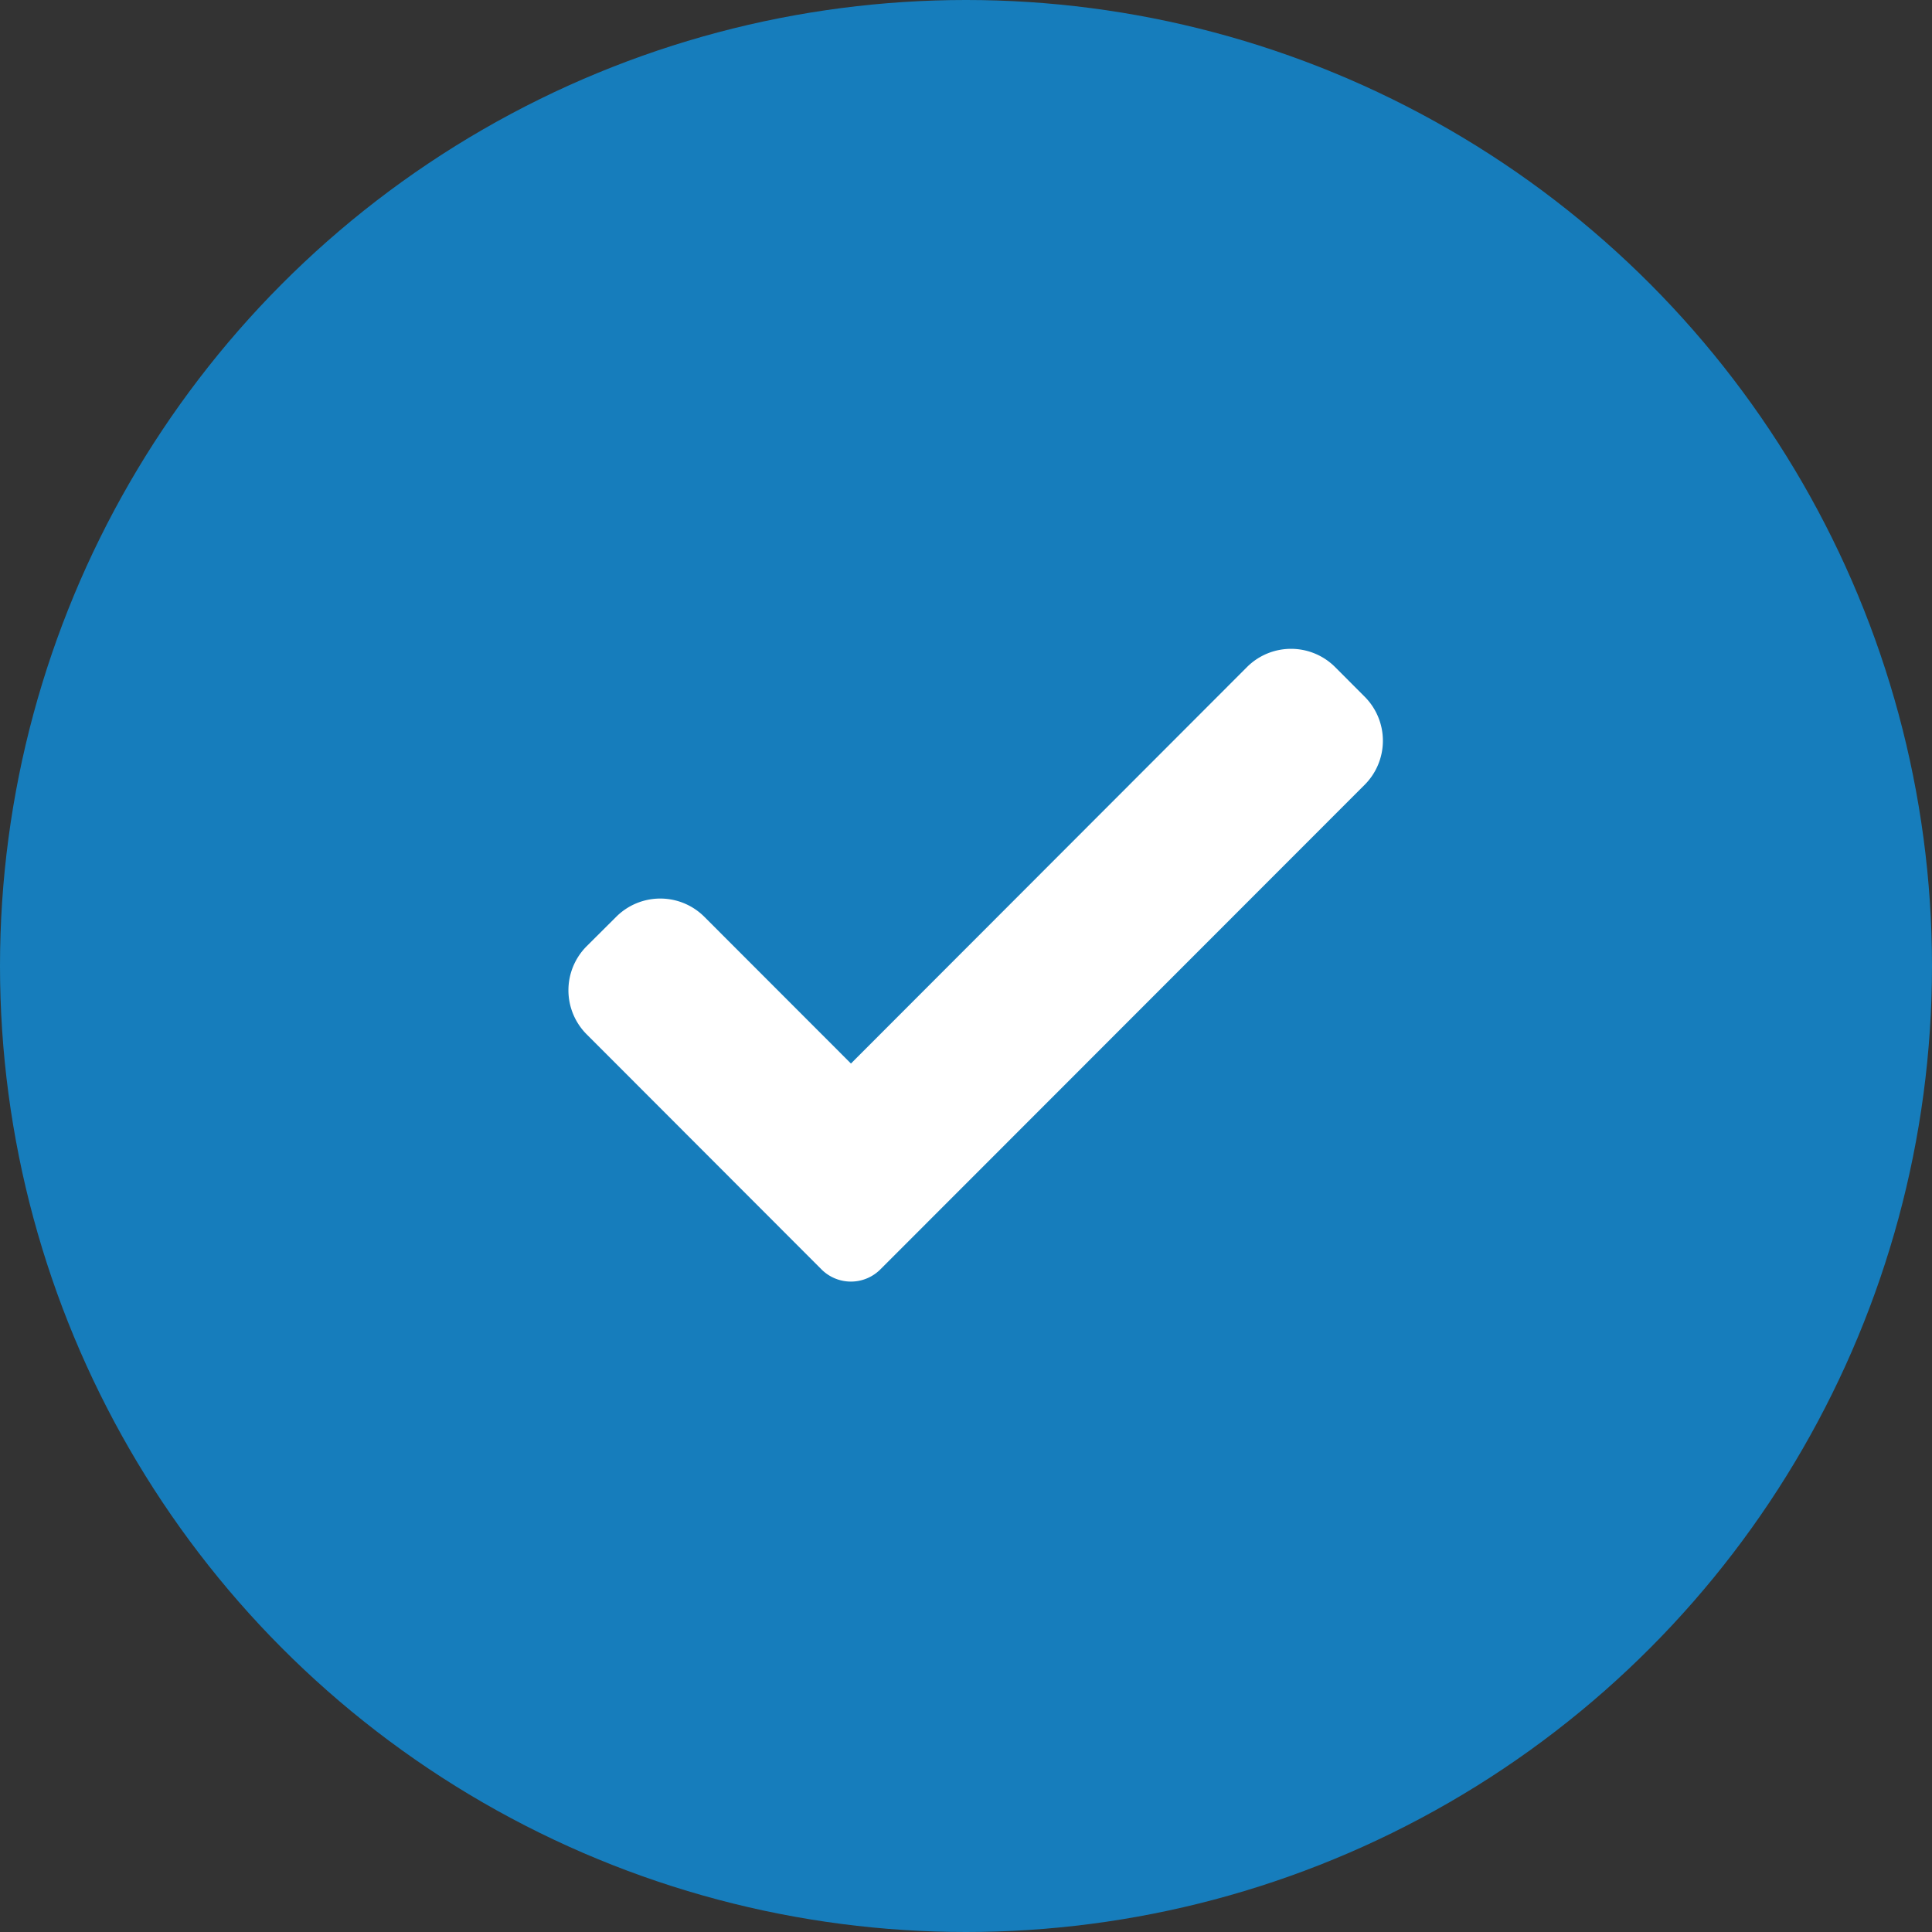
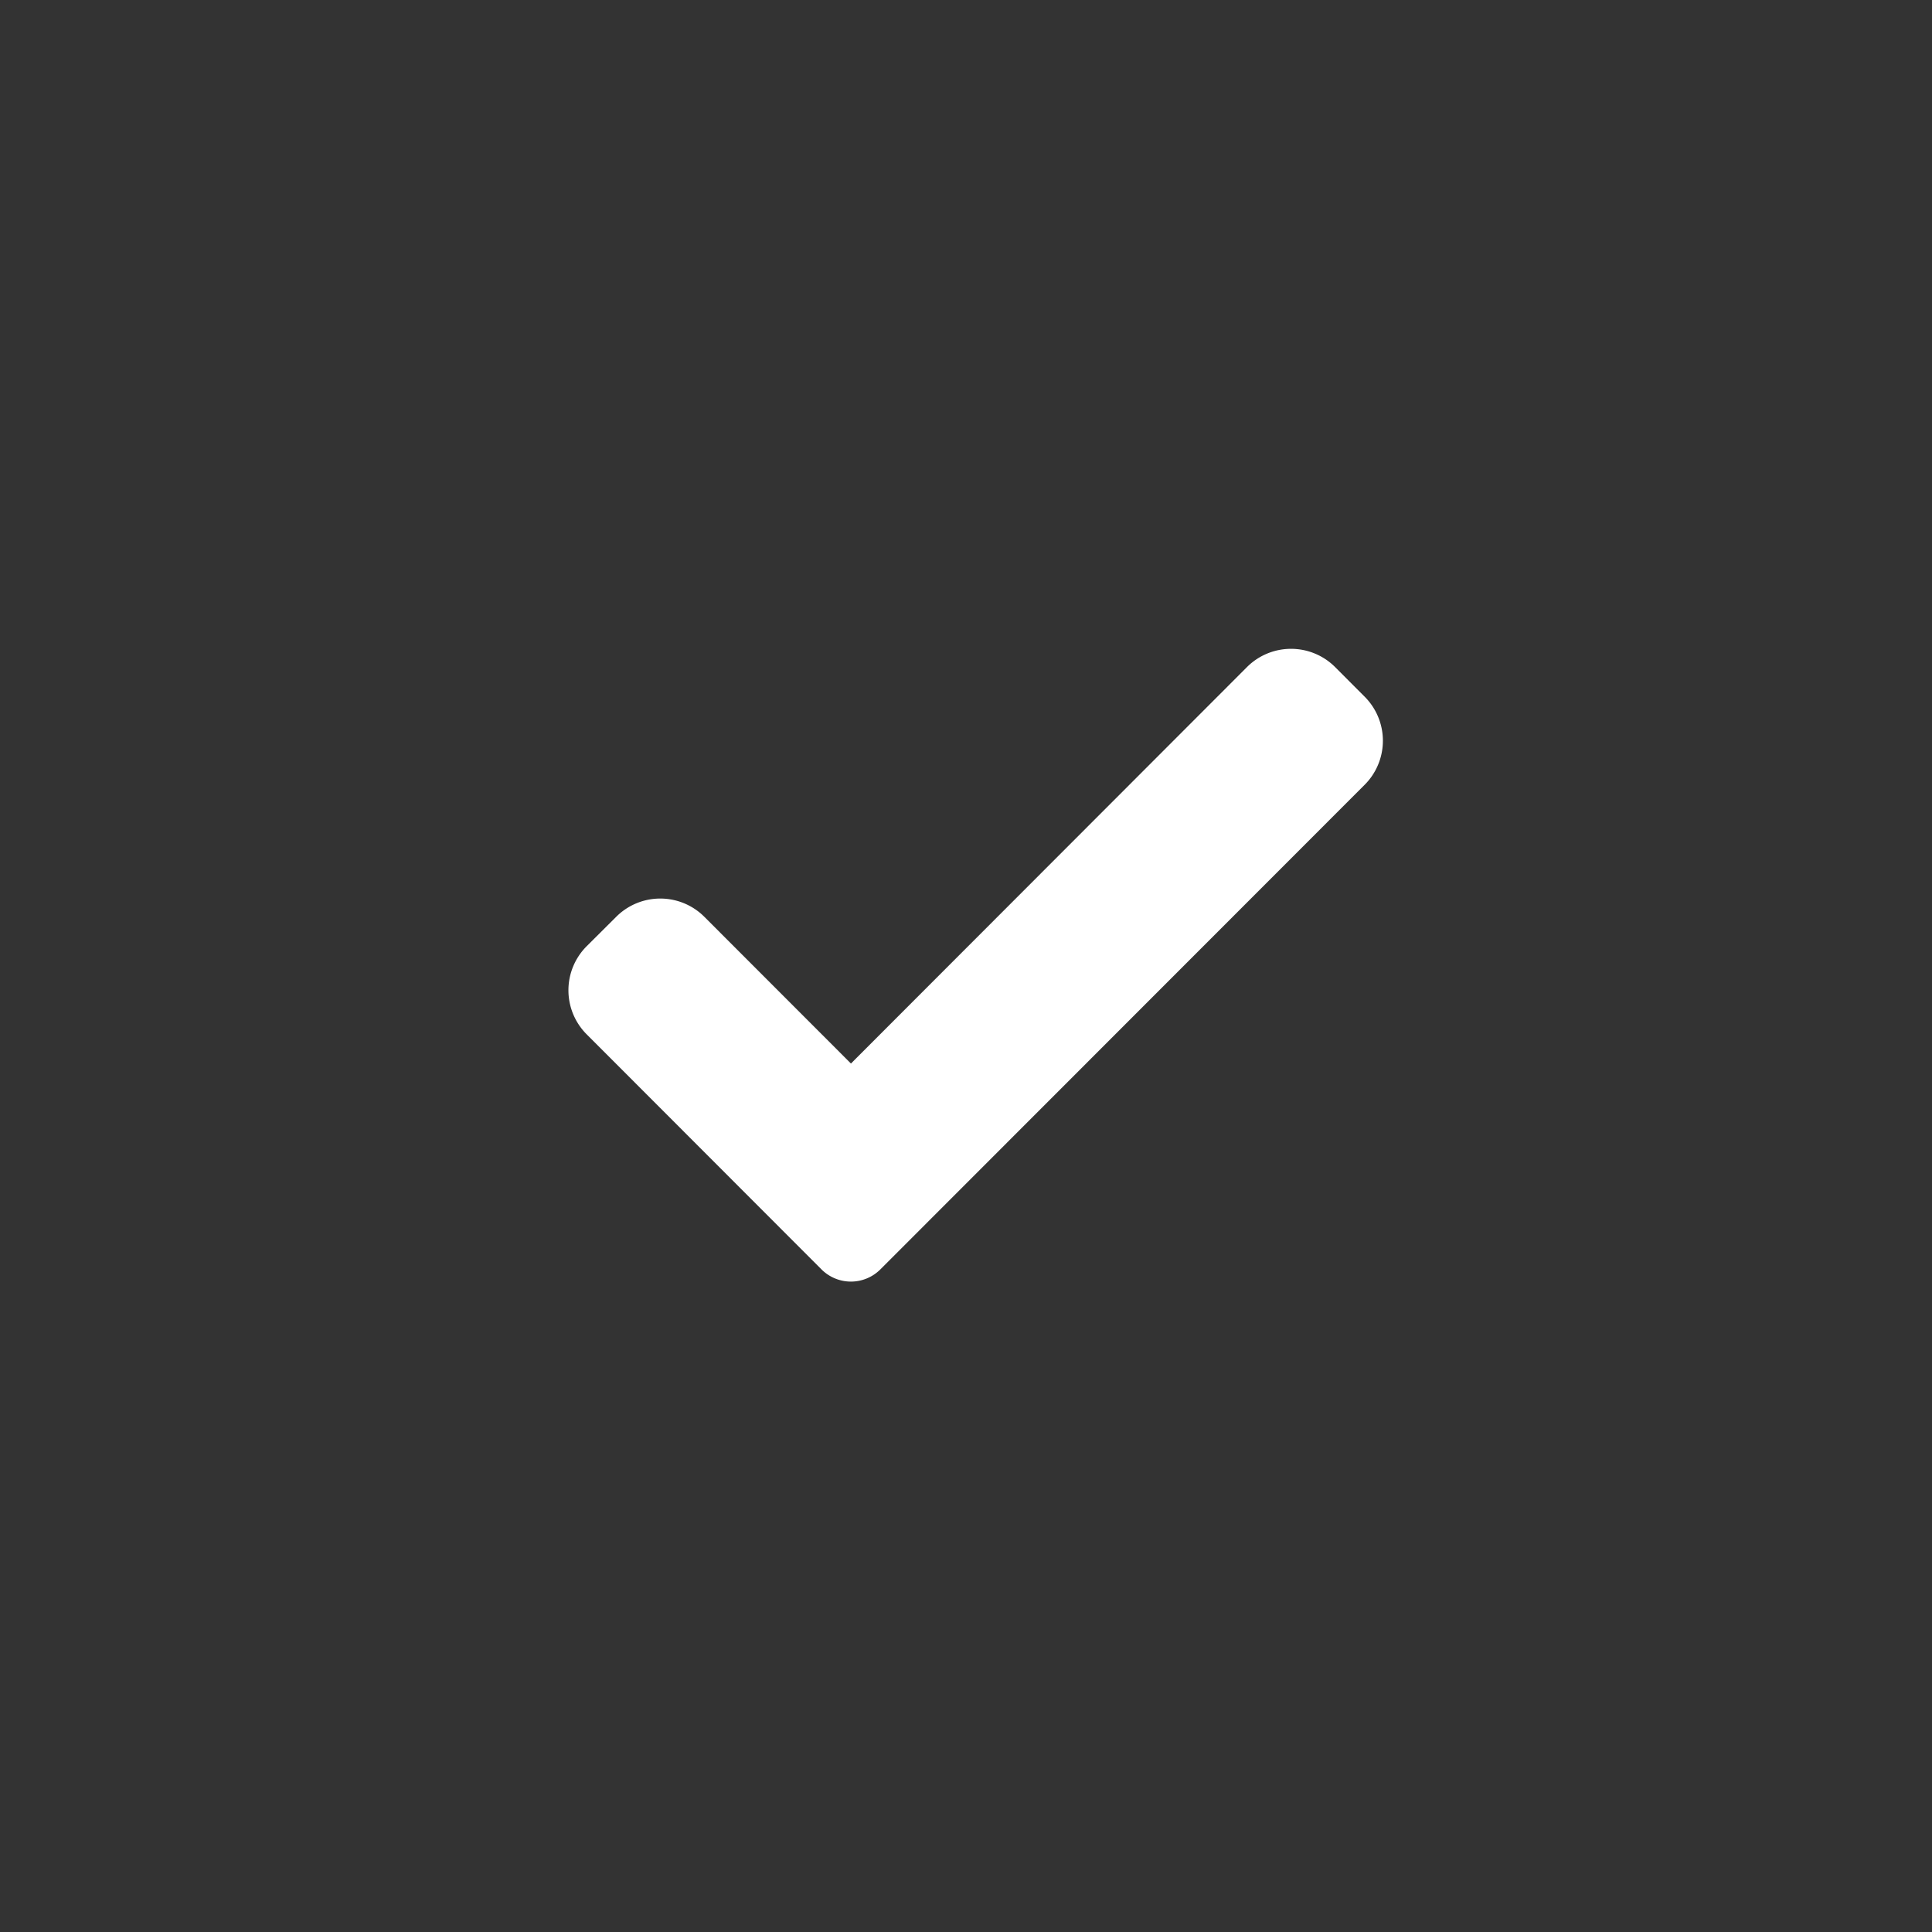
<svg xmlns="http://www.w3.org/2000/svg" width="31" height="31" viewBox="0 0 31 31">
  <rect x="0" y="0" width="31" height="31" fill="#333333" stroke="none" />
  <g id="check-blue" transform="translate(-1065 -7372.17)">
-     <circle id="Ellipse_3" data-name="Ellipse 3" cx="15.5" cy="15.5" r="15.5" transform="translate(1065 7372.17)" fill="#167dbc" />
-     <path id="Shape_2" data-name="Shape 2" d="M393.379,1847.942a.668.668,0,0,1-.943,0l-3.767-3.771a1,1,0,0,1,0-1.417l.472-.47a1,1,0,0,1,1.415,0l2.352,2.354,6.354-6.361a1,1,0,0,1,1.415,0l.472.473a1,1,0,0,1,0,1.417Z" transform="translate(685.746 5544.597)" fill="#fff" />
+     <path id="Shape_2" data-name="Shape 2" d="M393.379,1847.942a.668.668,0,0,1-.943,0l-3.767-3.771a1,1,0,0,1,0-1.417l.472-.47a1,1,0,0,1,1.415,0l2.352,2.354,6.354-6.361a1,1,0,0,1,1.415,0l.472.473a1,1,0,0,1,0,1.417" transform="translate(685.746 5544.597)" fill="#fff" />
  </g>
</svg>